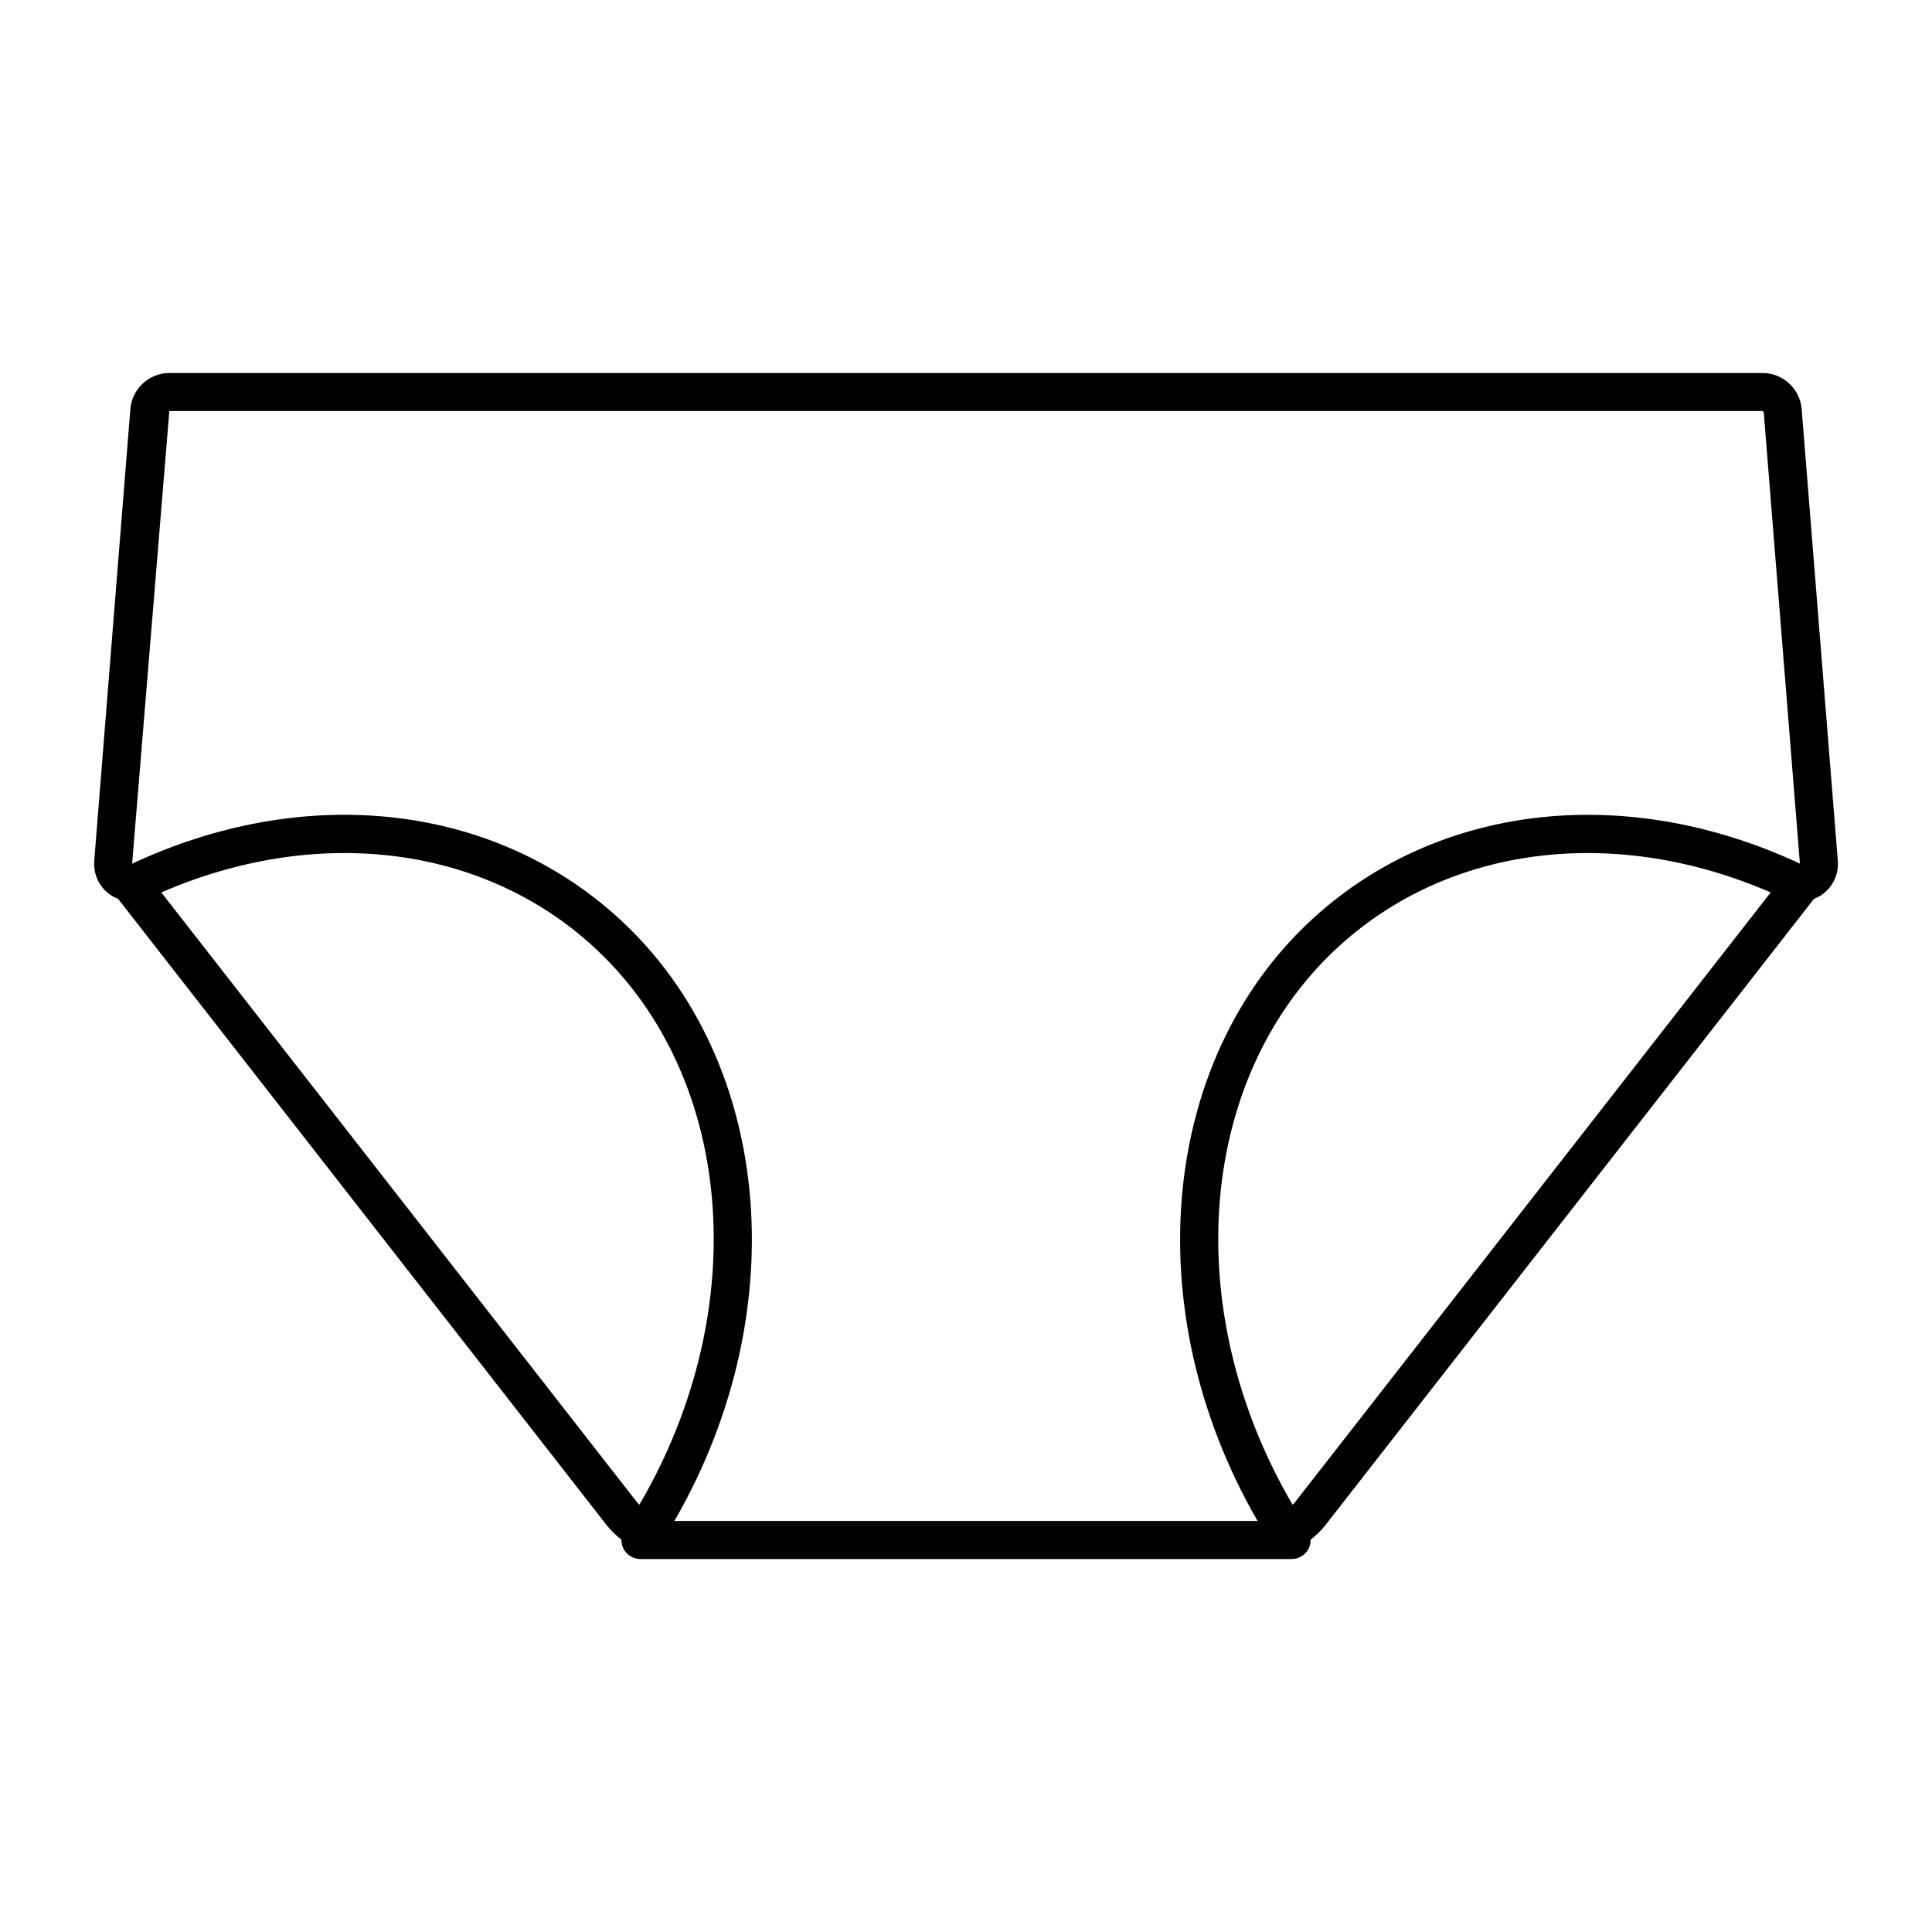
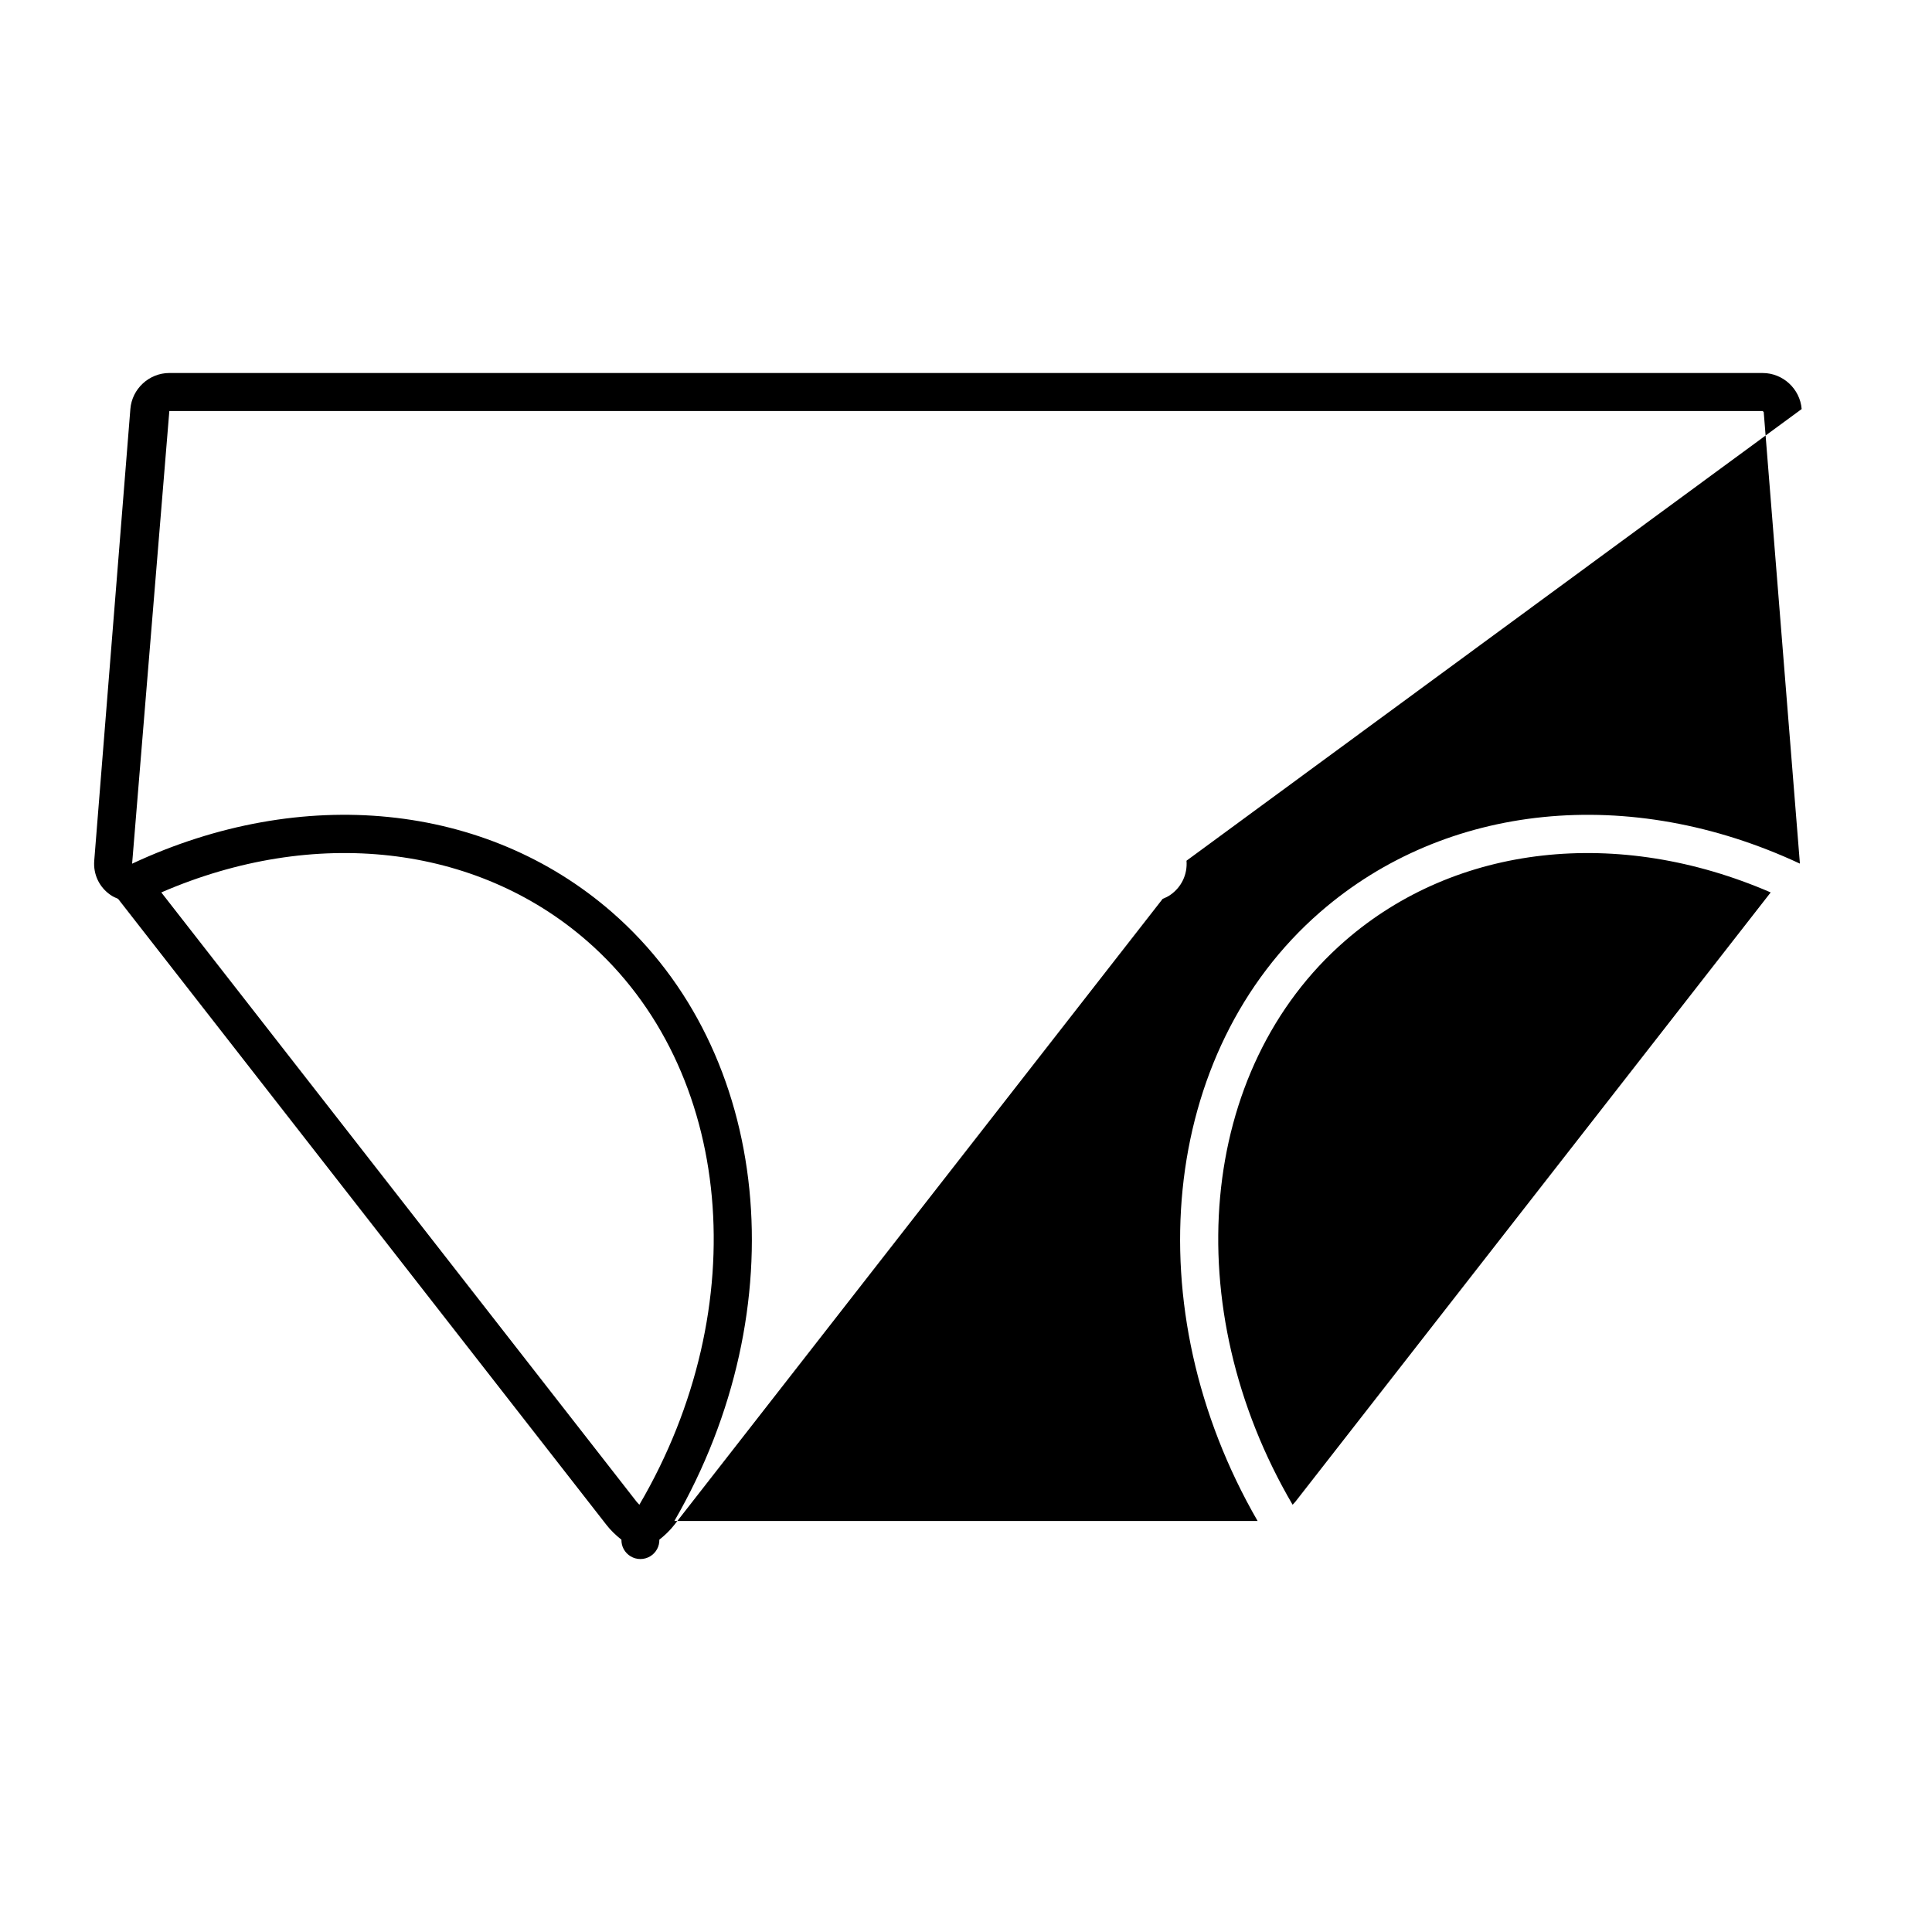
<svg xmlns="http://www.w3.org/2000/svg" fill="#000000" width="800px" height="800px" version="1.1" viewBox="144 144 512 512">
-   <path d="m621.46 252.4c-0.43-5.352-4.969-9.547-10.336-9.547l-422.24-0.004c-5.371 0-9.91 4.195-10.336 9.547l-9.574 119.7c-0.285 3.609 1.316 6.996 4.289 9.055 0.641 0.445 1.332 0.773 2.035 1.055l129.4 165.88c1.102 1.418 2.418 2.707 3.988 3.945-0.016 0.852 0.168 1.707 0.59 2.481 0.879 1.633 2.582 2.648 4.434 2.648h172.6c1.852 0 3.551-1.012 4.434-2.648 0.418-0.773 0.605-1.629 0.59-2.481 1.559-1.234 2.875-2.519 3.981-3.941l129.4-165.88c0.703-0.281 1.395-0.605 2.039-1.055 2.965-2.062 4.57-5.445 4.285-9.059zm-308.02 290.37c-0.281-0.293-0.57-0.582-0.805-0.887l-125.89-161.38c40.449-17.531 83.352-12.785 112.76 12.805 39.148 34.055 44.574 97.168 13.934 149.46zm173.92-0.891c-0.238 0.305-0.527 0.594-0.809 0.887-30.641-52.297-25.215-115.41 13.93-149.46 29.418-25.586 72.328-30.328 112.77-12.805zm6.508-156.18c-42.594 37.051-49.113 105.09-16.594 161.37h-154.55c32.516-56.281 25.992-124.32-16.602-161.37-33.305-28.984-82.02-33.898-127.11-12.812l9.863-119.96h422.24l0.289 0.273 9.59 119.67c-45.102-21.055-93.82-16.145-127.13 12.836z" />
+   <path d="m621.46 252.4c-0.43-5.352-4.969-9.547-10.336-9.547l-422.24-0.004c-5.371 0-9.91 4.195-10.336 9.547l-9.574 119.7c-0.285 3.609 1.316 6.996 4.289 9.055 0.641 0.445 1.332 0.773 2.035 1.055l129.4 165.88c1.102 1.418 2.418 2.707 3.988 3.945-0.016 0.852 0.168 1.707 0.59 2.481 0.879 1.633 2.582 2.648 4.434 2.648c1.852 0 3.551-1.012 4.434-2.648 0.418-0.773 0.605-1.629 0.59-2.481 1.559-1.234 2.875-2.519 3.981-3.941l129.4-165.88c0.703-0.281 1.395-0.605 2.039-1.055 2.965-2.062 4.57-5.445 4.285-9.059zm-308.02 290.37c-0.281-0.293-0.57-0.582-0.805-0.887l-125.89-161.38c40.449-17.531 83.352-12.785 112.76 12.805 39.148 34.055 44.574 97.168 13.934 149.46zm173.92-0.891c-0.238 0.305-0.527 0.594-0.809 0.887-30.641-52.297-25.215-115.41 13.93-149.46 29.418-25.586 72.328-30.328 112.77-12.805zm6.508-156.18c-42.594 37.051-49.113 105.09-16.594 161.37h-154.55c32.516-56.281 25.992-124.32-16.602-161.37-33.305-28.984-82.02-33.898-127.11-12.812l9.863-119.96h422.24l0.289 0.273 9.59 119.67c-45.102-21.055-93.82-16.145-127.13 12.836z" />
</svg>